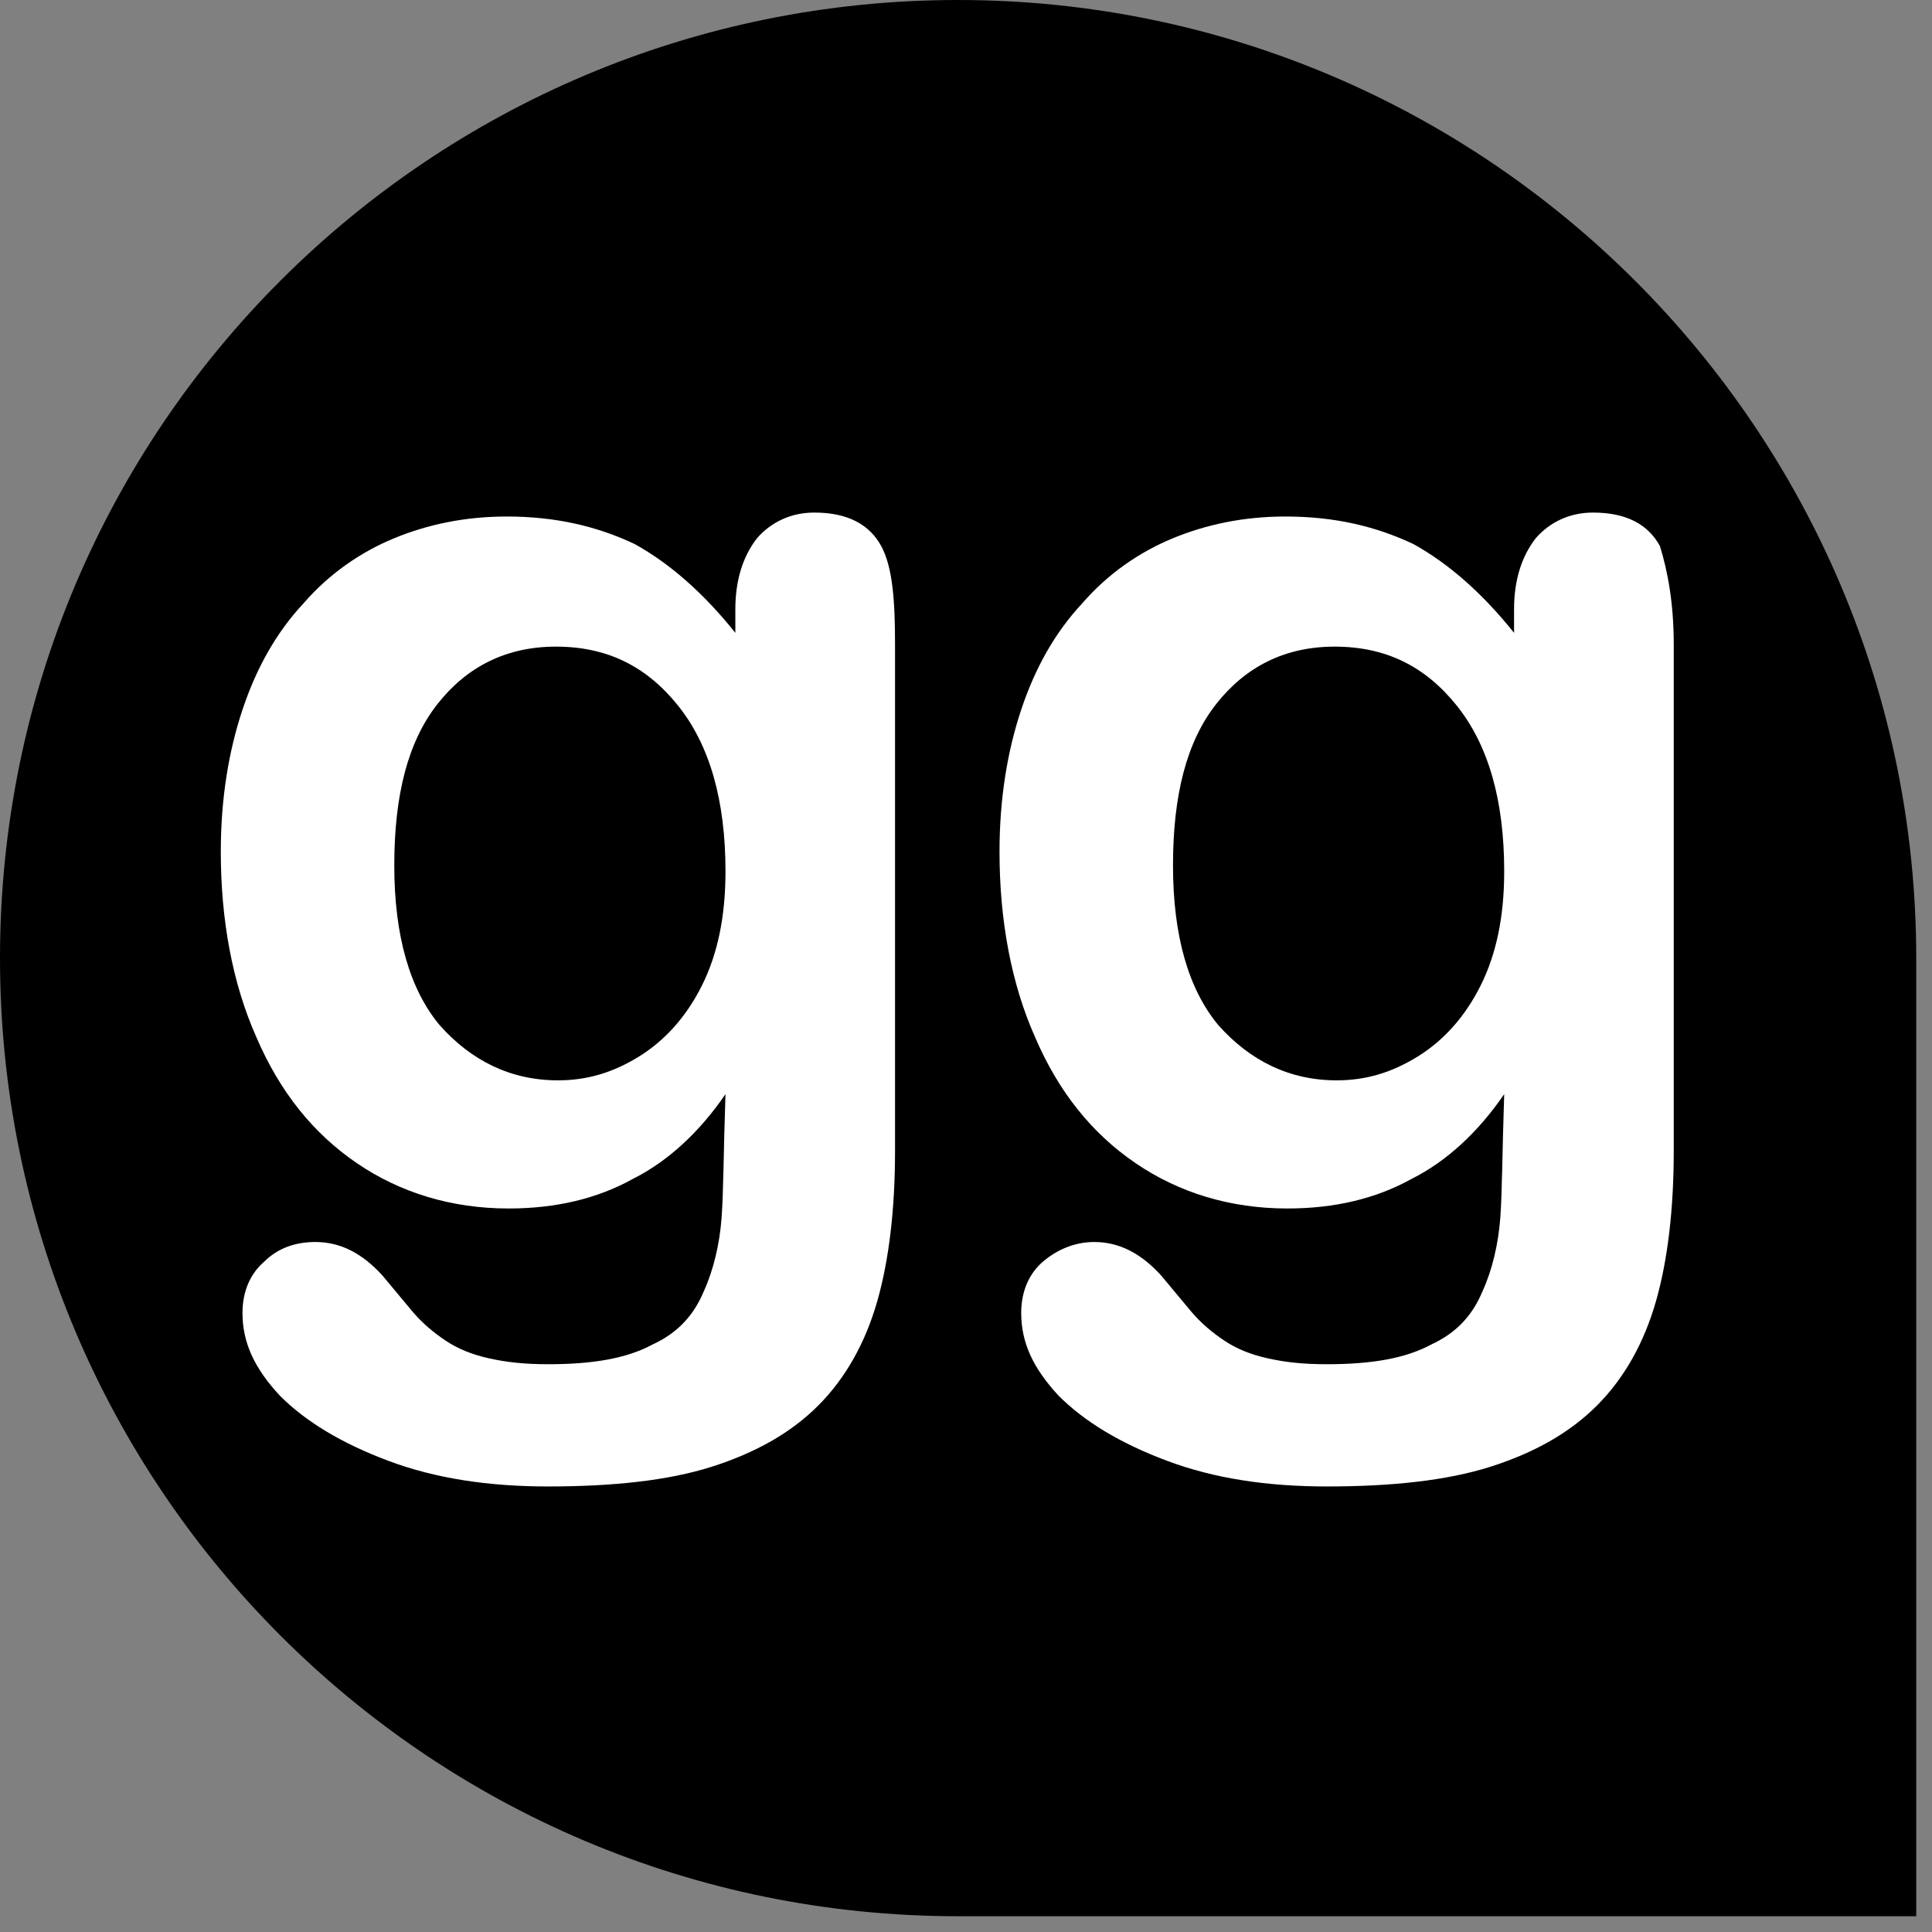
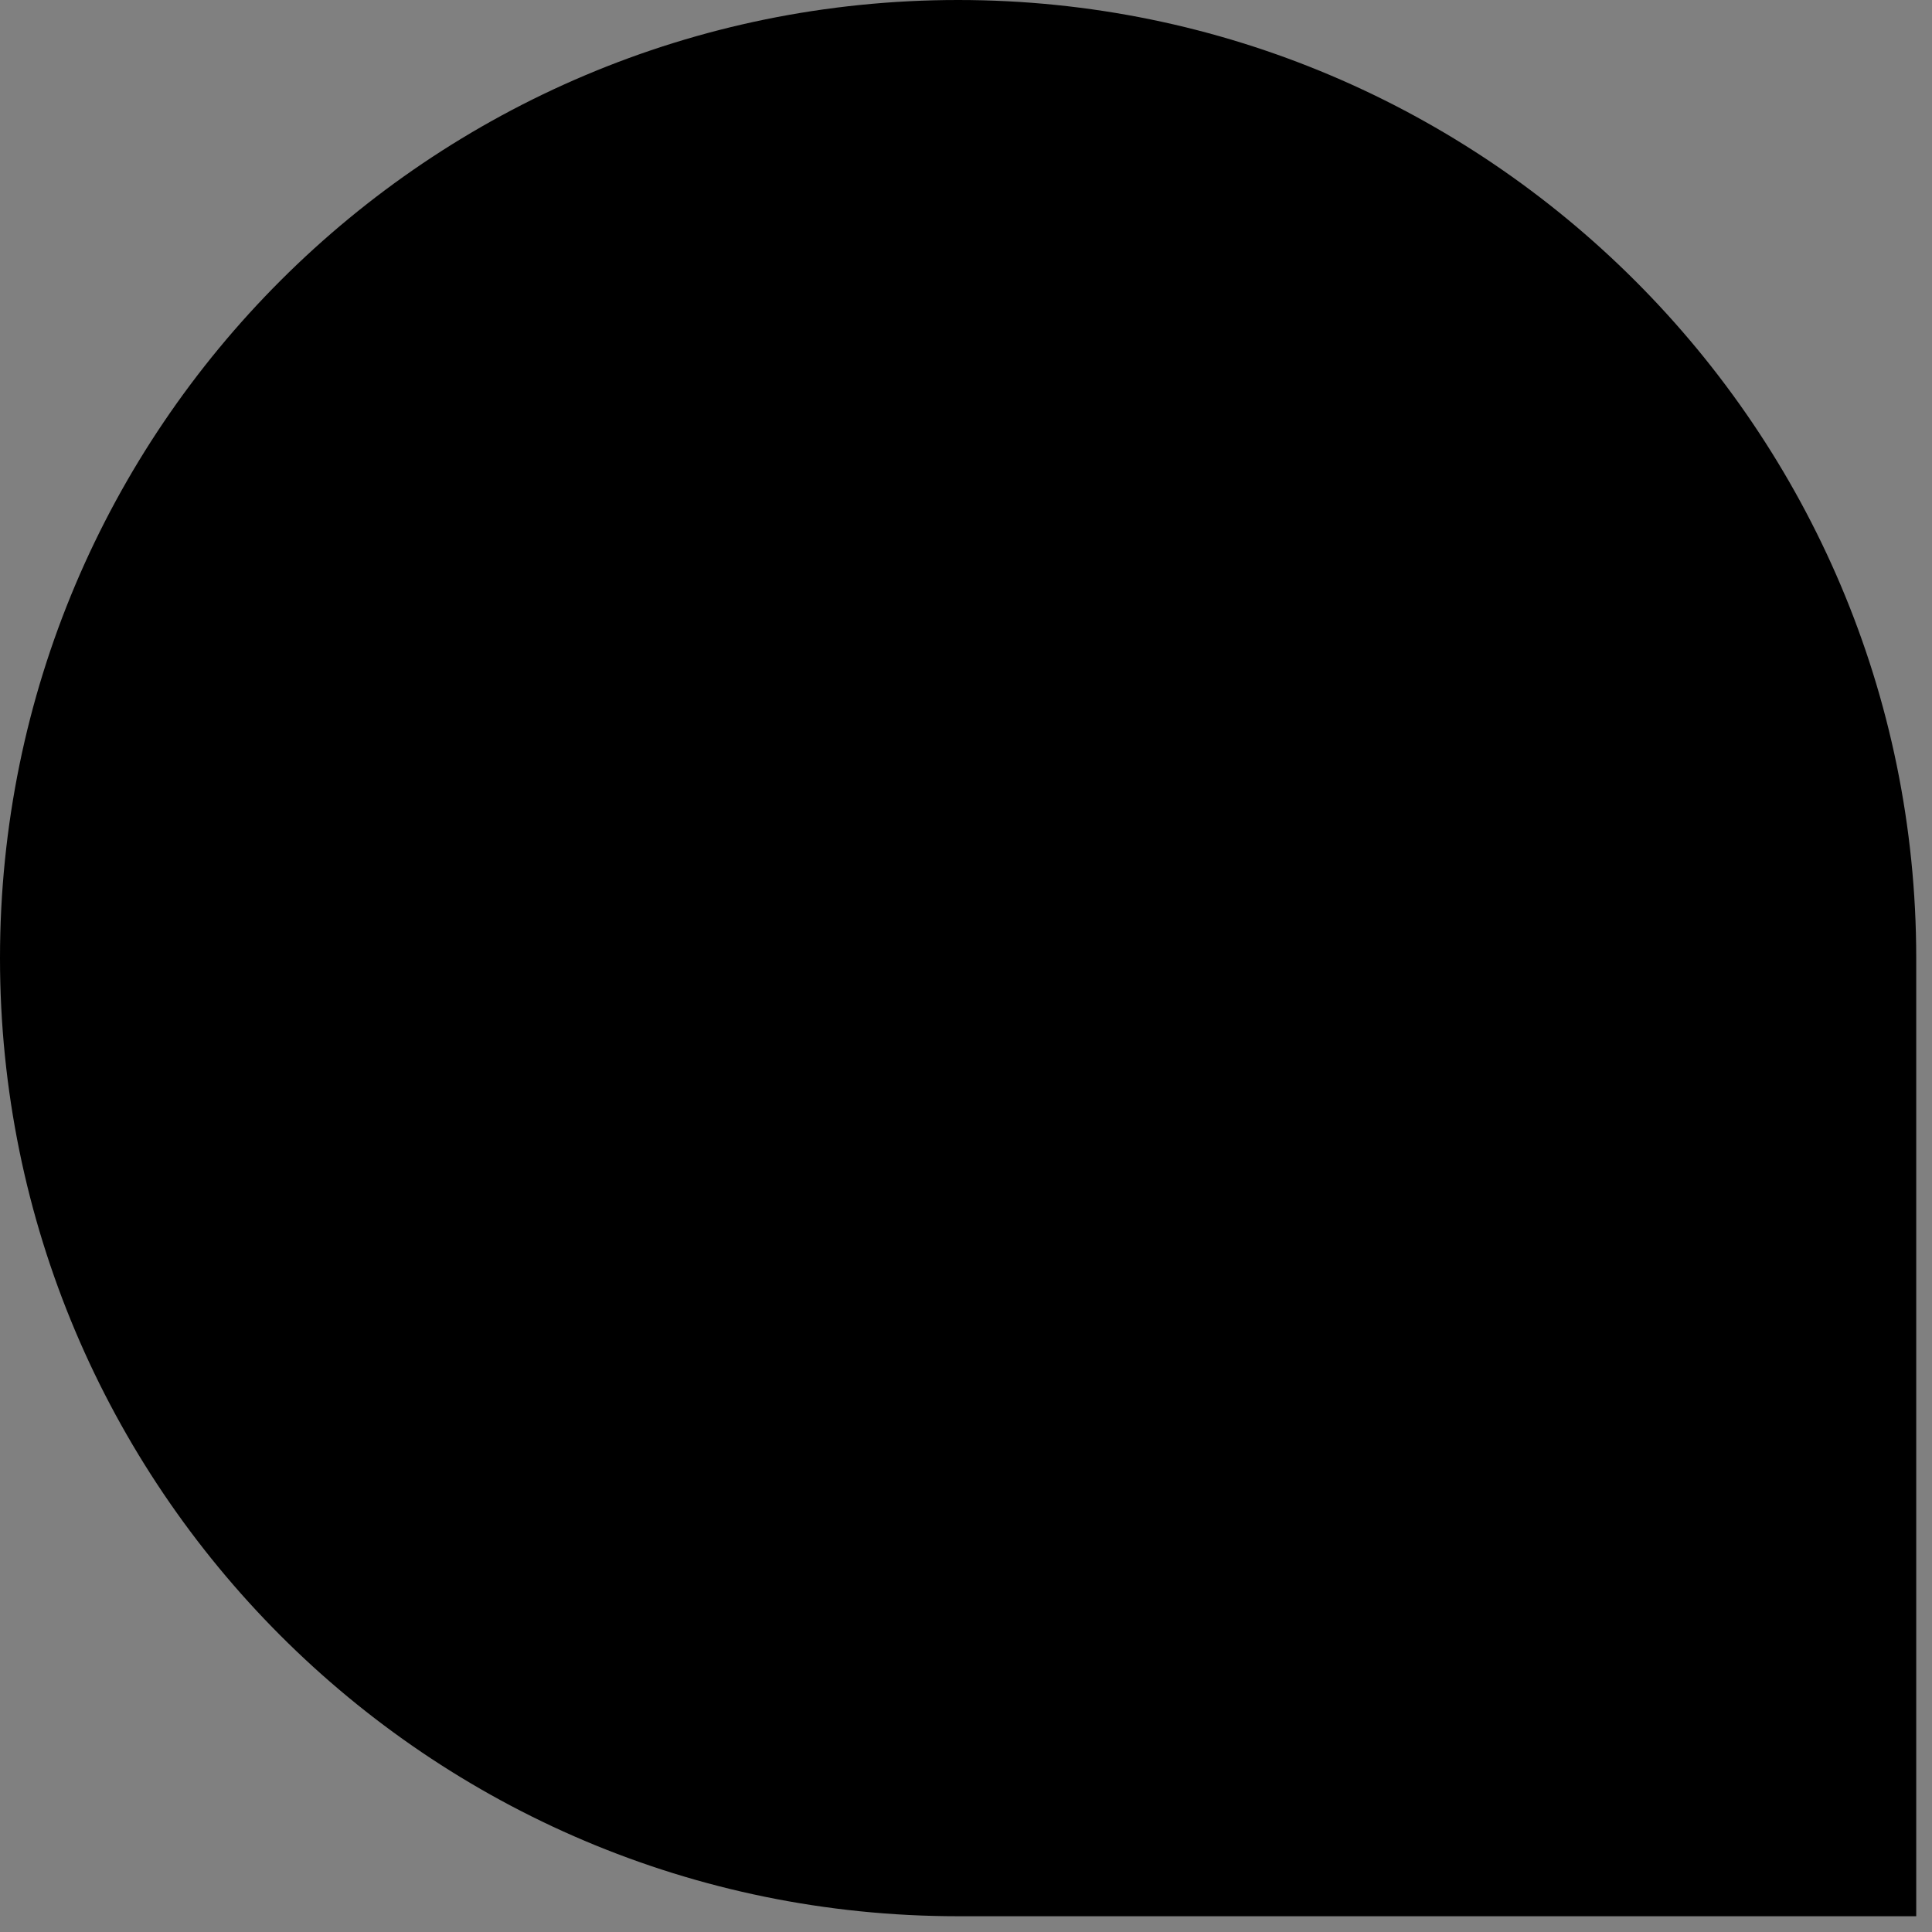
<svg xmlns="http://www.w3.org/2000/svg" width="98" height="98" viewBox="0 0 98 98" fill="none">
  <rect x="0" y="0" width="98" height="98" fill="#808080" stroke="none" />
  <path d="M48.6 0C21.8 0 0 21.7 0 48.6C0 75.4 21.7 97.2 48.6 97.2H97.2V48.6C97.2 21.8 75.4 0 48.6 0Z" fill="black" />
-   <path fill-rule="evenodd" clip-rule="evenodd" d="M45.4 32.7V58.4C45.4 61.3 45.1 63.9 44.5 66C43.9 68.1 42.9 69.9 41.5 71.3C40.1 72.7 38.3 73.7 36.1 74.4C33.9 75.1 31.1 75.4 27.8 75.4C24.8 75.4 22.1 75 19.7 74.1C17.3 73.2 15.5 72.1 14.2 70.8C12.9 69.4 12.3 68.1 12.3 66.6C12.3 65.5 12.7 64.6 13.4 64C14.1 63.3 15 63 16 63C17.3 63 18.4 63.6 19.4 64.7C19.9 65.3 20.4 65.9 20.9 66.5C21.4 67.1 22 67.6 22.6 68C23.2 68.4 23.9 68.7 24.8 68.9C25.7 69.1 26.6 69.2 27.8 69.2C30.1 69.2 31.8 68.9 33.1 68.2C34.4 67.6 35.2 66.7 35.7 65.5C36.2 64.4 36.5 63.1 36.6 61.8C36.7 60.5 36.7 58.4 36.8 55.5C35.5 57.4 33.9 58.9 32.1 59.8C30.3 60.8 28.2 61.3 25.8 61.3C22.9 61.3 20.3 60.5 18.1 59C15.9 57.5 14.2 55.4 13 52.6C11.8 49.9 11.2 46.7 11.2 43.2C11.2 40.5 11.6 38.1 12.3 36C13 33.9 14 32.1 15.4 30.6C16.7 29.1 18.3 28 20 27.3C21.7 26.6 23.6 26.2 25.7 26.2C28.2 26.2 30.3 26.7 32.2 27.6C34 28.6 35.7 30.1 37.3 32.1V30.9C37.3 29.4 37.7 28.2 38.4 27.3C39.1 26.5 40.1 26 41.3 26C43 26 44.1 26.6 44.7 27.7C45.3 28.8 45.4 30.6 45.4 32.7ZM20 43.9C20 47.5 20.8 50.2 22.3 52C23.9 53.8 25.9 54.8 28.3 54.8C29.8 54.8 31.1 54.4 32.4 53.6C33.7 52.8 34.8 51.6 35.6 50C36.4 48.4 36.8 46.5 36.8 44.2C36.8 40.6 36 37.8 34.4 35.8C32.8 33.8 30.8 32.8 28.2 32.8C25.7 32.8 23.7 33.8 22.2 35.7C20.7 37.6 20 40.3 20 43.9ZM84.9 32.7V58.4C84.9 61.3 84.6 63.9 84 66C83.4 68.1 82.4 69.9 81 71.3C79.6 72.7 77.8 73.7 75.6 74.4C73.4 75.1 70.6 75.4 67.3 75.4C64.3 75.4 61.6 75 59.2 74.1C56.8 73.2 55 72.1 53.7 70.8C52.4 69.4 51.8 68.1 51.8 66.6C51.8 65.5 52.2 64.6 52.9 64C53.6 63.4 54.5 63 55.5 63C56.8 63 57.9 63.6 58.9 64.7C59.4 65.3 59.9 65.9 60.4 66.5C60.9 67.1 61.5 67.6 62.1 68C62.7 68.4 63.4 68.7 64.3 68.9C65.2 69.1 66.1 69.2 67.3 69.2C69.6 69.2 71.3 68.9 72.6 68.2C73.9 67.6 74.7 66.7 75.2 65.5C75.7 64.4 76 63.1 76.1 61.8C76.2 60.5 76.2 58.4 76.3 55.5C75 57.4 73.4 58.9 71.6 59.8C69.8 60.8 67.7 61.3 65.3 61.3C62.4 61.3 59.8 60.5 57.6 59C55.4 57.5 53.7 55.4 52.5 52.6C51.3 49.9 50.7 46.7 50.7 43.2C50.7 40.5 51.1 38.1 51.8 36C52.5 33.9 53.5 32.1 54.9 30.6C56.2 29.1 57.8 28 59.5 27.3C61.2 26.6 63.1 26.2 65.2 26.2C67.7 26.2 69.8 26.7 71.7 27.6C73.5 28.6 75.2 30.1 76.8 32.1V30.9C76.8 29.4 77.2 28.2 77.9 27.3C78.6 26.5 79.6 26 80.8 26C82.5 26 83.6 26.6 84.2 27.7C84.6 29 84.9 30.6 84.9 32.7ZM59.5 43.9C59.5 47.5 60.3 50.2 61.8 52C63.4 53.8 65.4 54.8 67.8 54.8C69.3 54.8 70.6 54.4 71.9 53.6C73.2 52.8 74.3 51.6 75.1 50C75.9 48.4 76.3 46.5 76.3 44.2C76.3 40.6 75.5 37.8 73.9 35.8C72.3 33.8 70.3 32.8 67.7 32.8C65.2 32.8 63.2 33.8 61.7 35.7C60.2 37.6 59.5 40.3 59.5 43.9Z" fill="white" />
</svg>